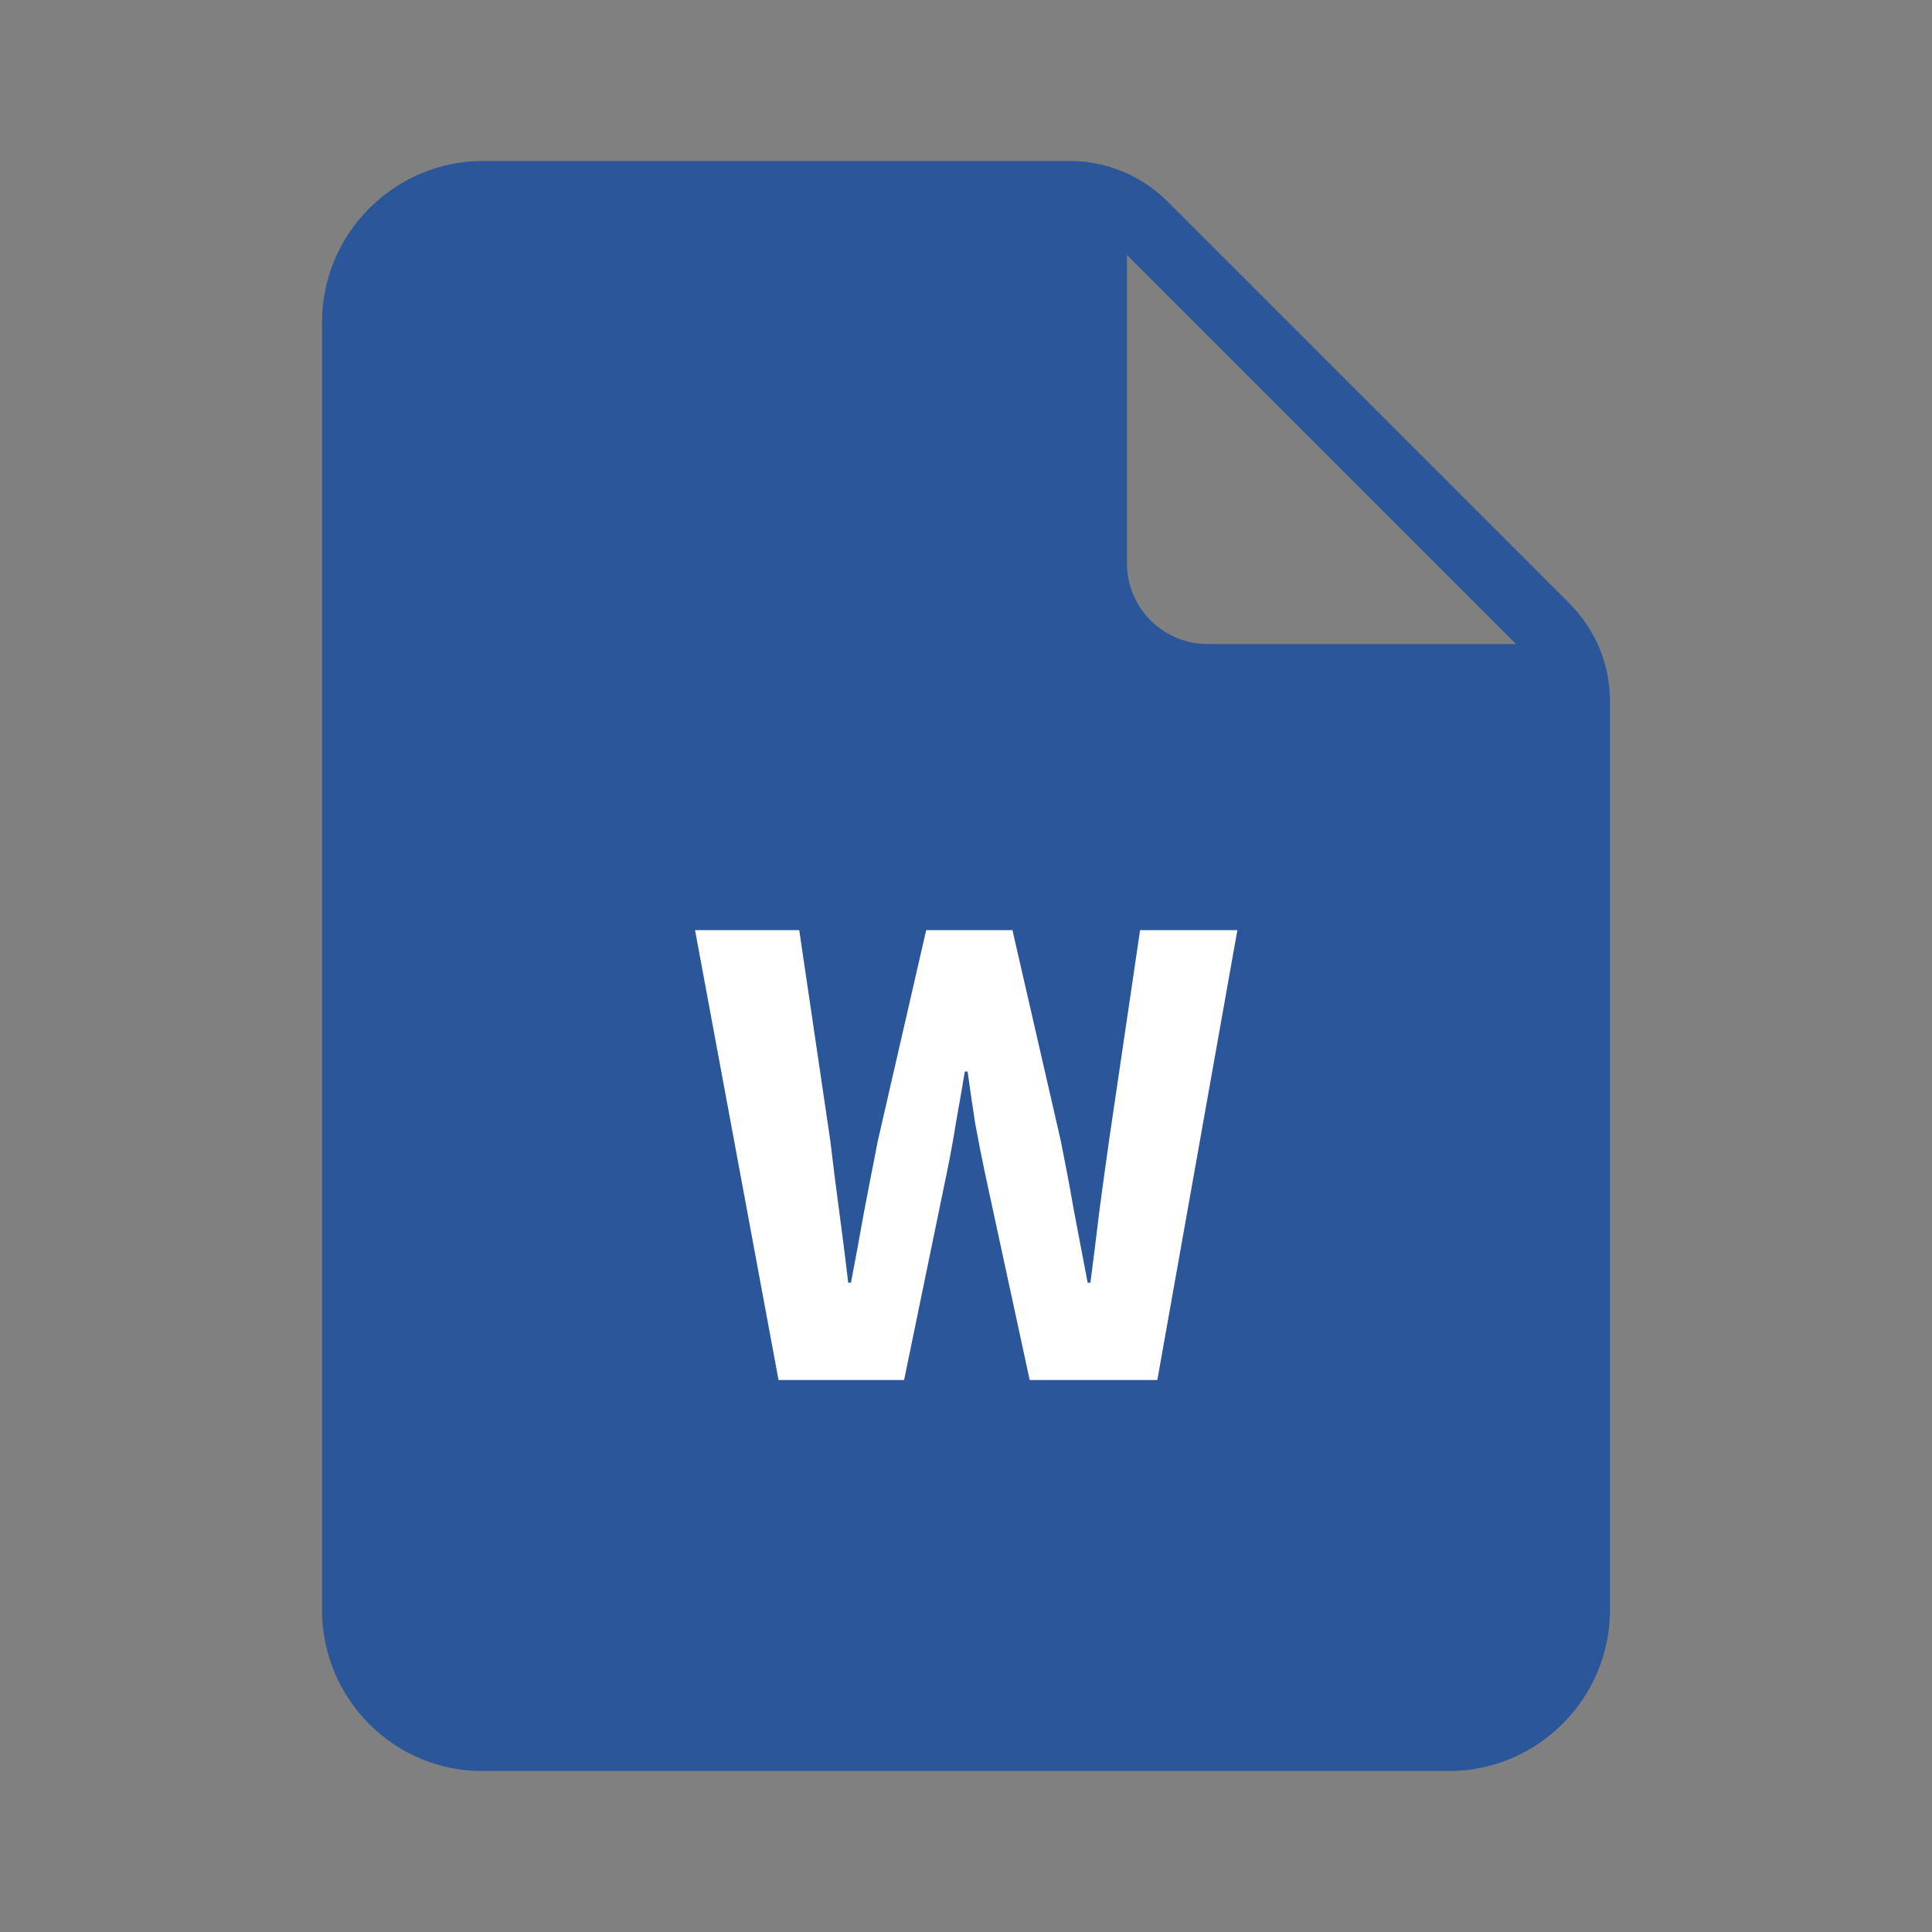
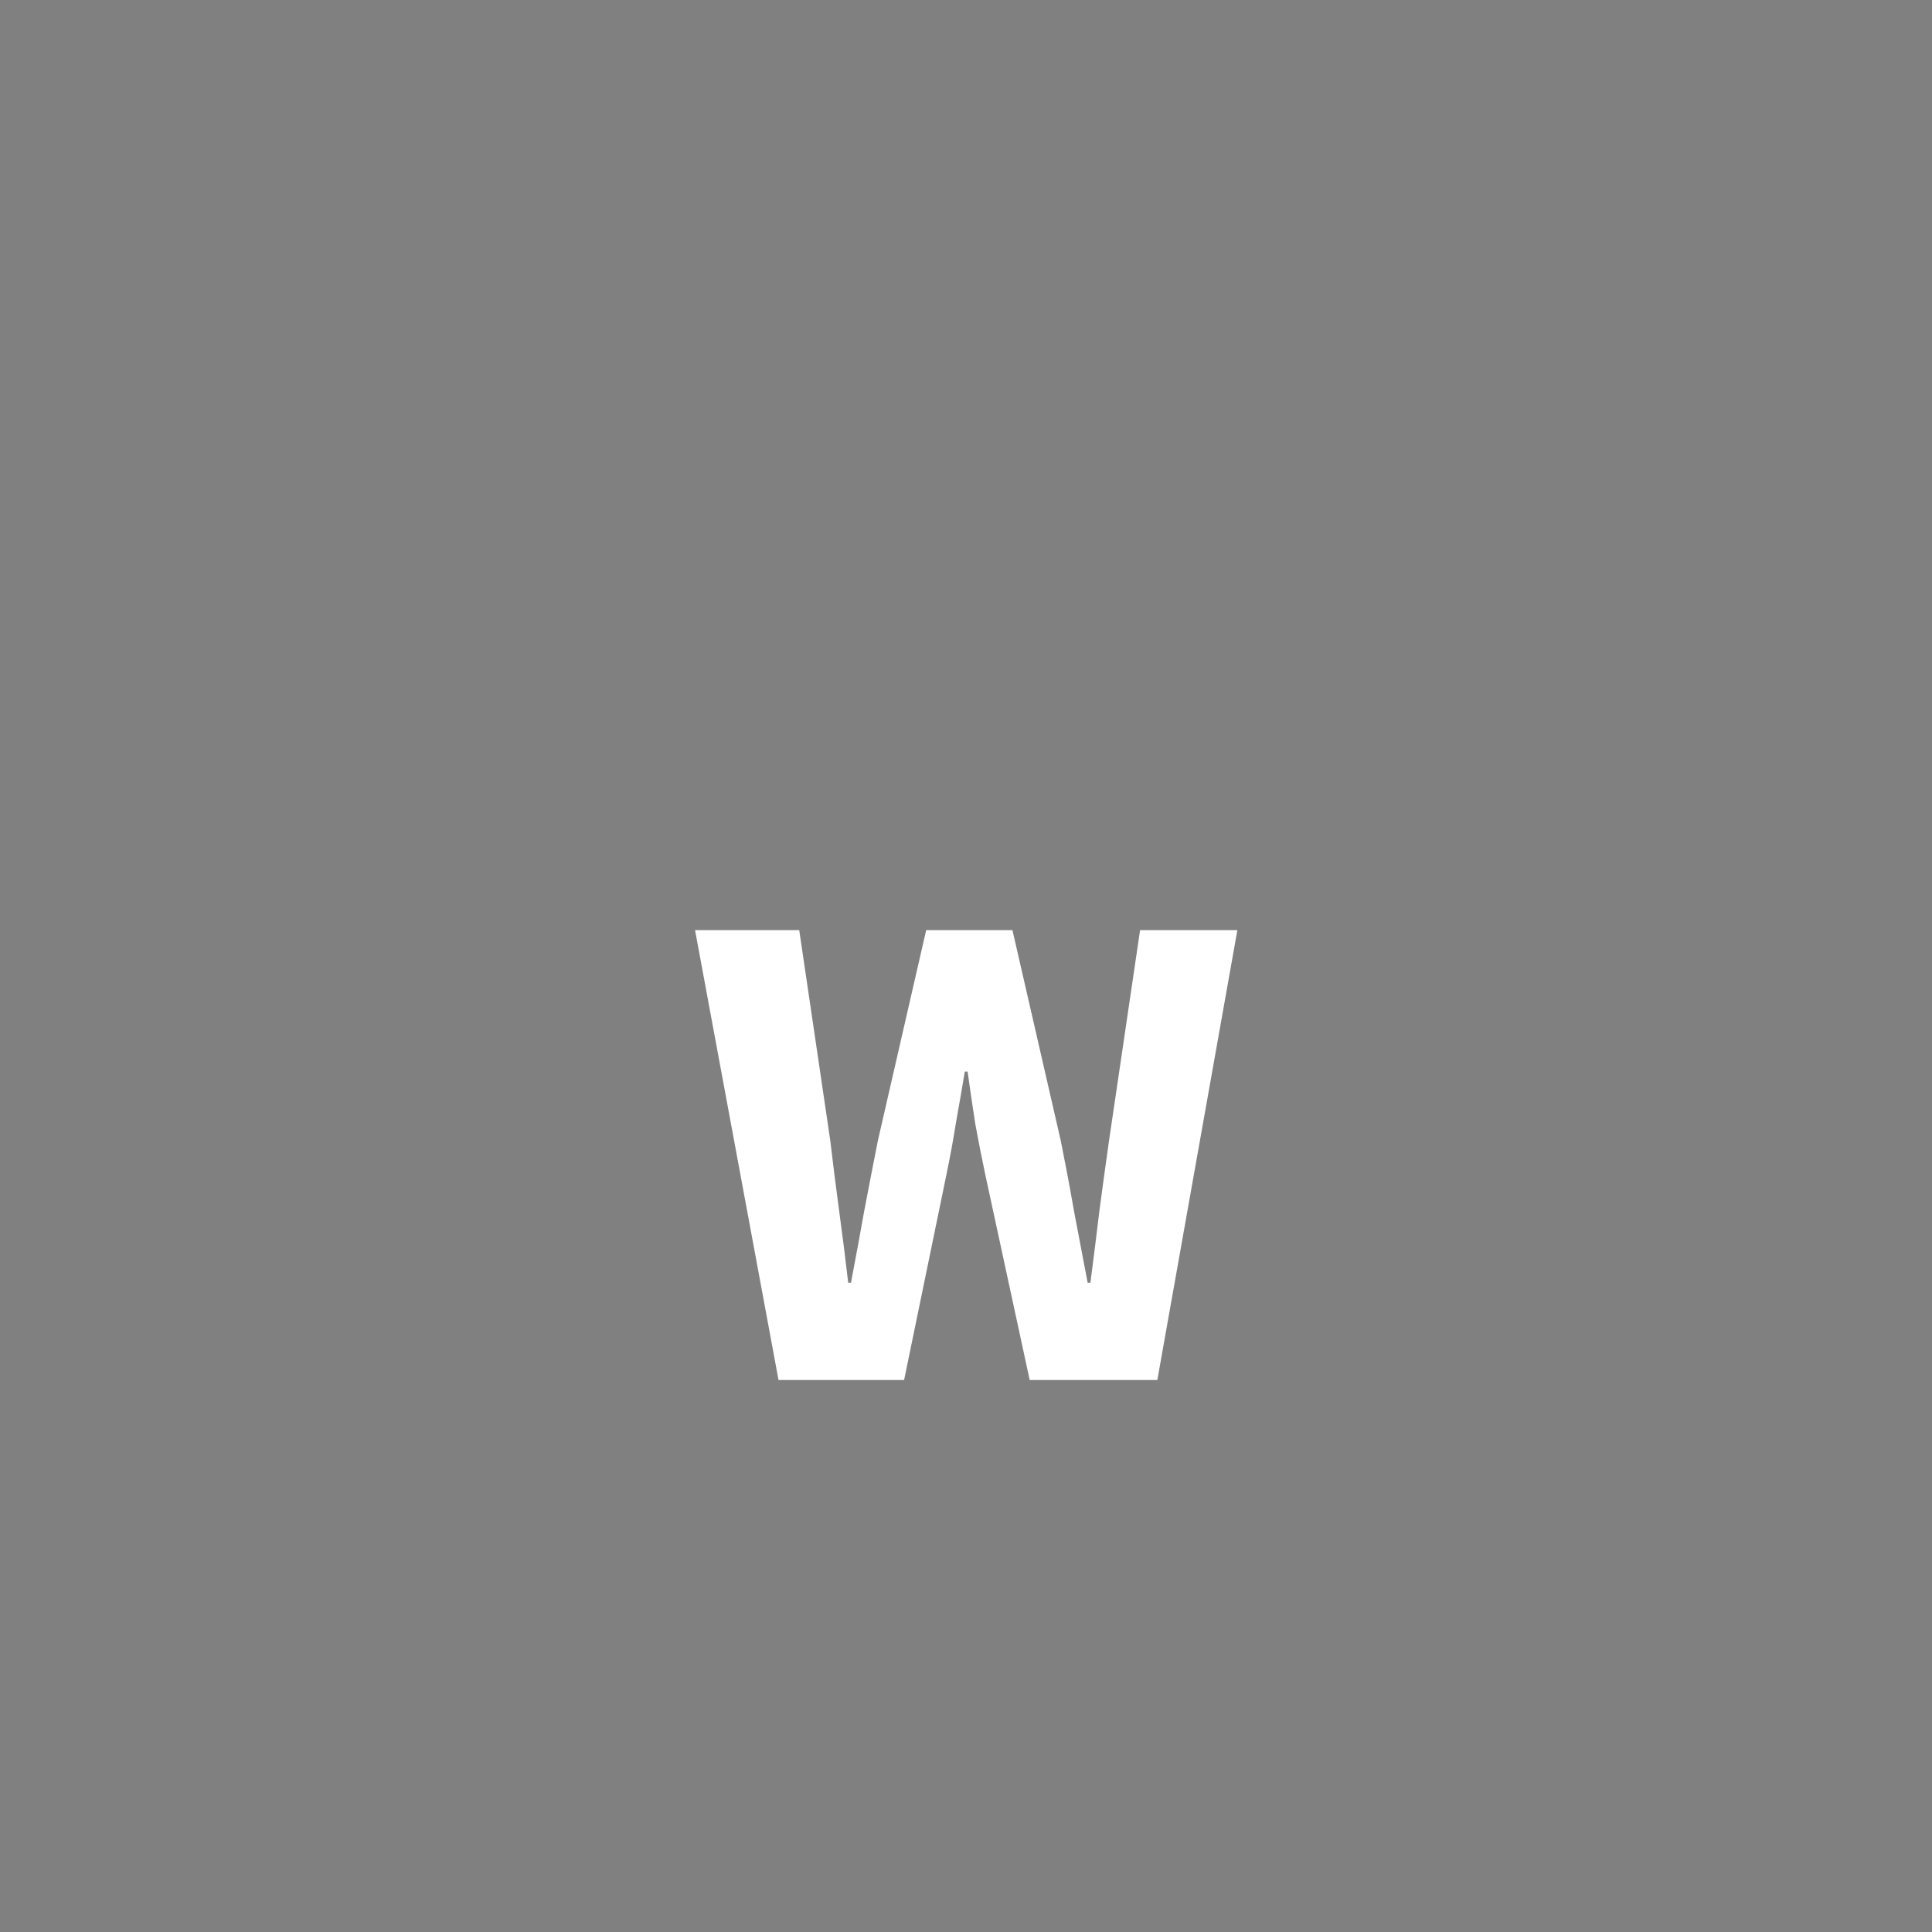
<svg xmlns="http://www.w3.org/2000/svg" width="28" height="28" viewBox="0 0 28 28" fill="none">
  <rect x="0" y="0" width="28" height="28" fill="#808080" stroke="none" />
-   <path fill-rule="evenodd" clip-rule="evenodd" d="M15.505 2.333C16.035 2.333 16.544 2.544 16.919 2.919L22.748 8.748C23.123 9.123 23.333 9.631 23.333 10.162V23.333C23.333 24.617 22.283 25.667 21 25.667H6.988C5.705 25.667 4.667 24.617 4.667 23.333V4.667C4.667 3.383 5.717 2.333 7 2.333H15.505ZM16.333 3.695V8.167C16.333 8.809 16.858 9.334 17.5 9.334H21.972L16.333 3.695Z" fill="#2B579A" />
  <path d="M11.283 20L10.073 13.48H11.583L12.033 16.53C12.073 16.87 12.116 17.213 12.163 17.56C12.209 17.9 12.253 18.243 12.293 18.59H12.333C12.399 18.243 12.463 17.9 12.523 17.56C12.589 17.213 12.656 16.87 12.723 16.53L13.423 13.48H14.673L15.373 16.53C15.439 16.857 15.503 17.193 15.563 17.54C15.629 17.887 15.696 18.237 15.763 18.59H15.803C15.849 18.237 15.893 17.89 15.933 17.55C15.979 17.203 16.026 16.863 16.073 16.53L16.523 13.48H17.933L16.773 20H14.923L14.283 17.04C14.229 16.787 14.179 16.533 14.133 16.28C14.093 16.02 14.056 15.77 14.023 15.53H13.983C13.943 15.77 13.899 16.02 13.853 16.28C13.813 16.533 13.766 16.787 13.713 17.04L13.103 20H11.283Z" fill="white" />
</svg>